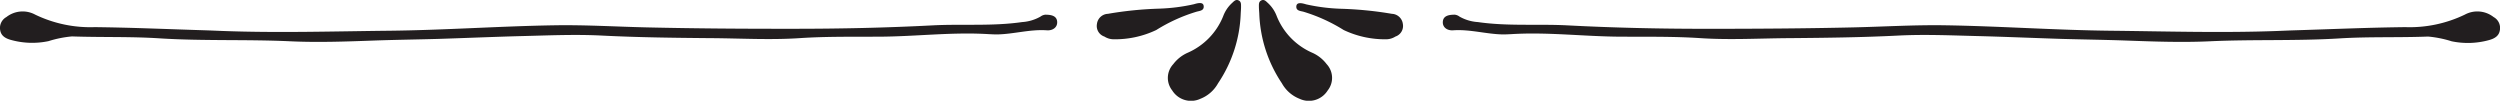
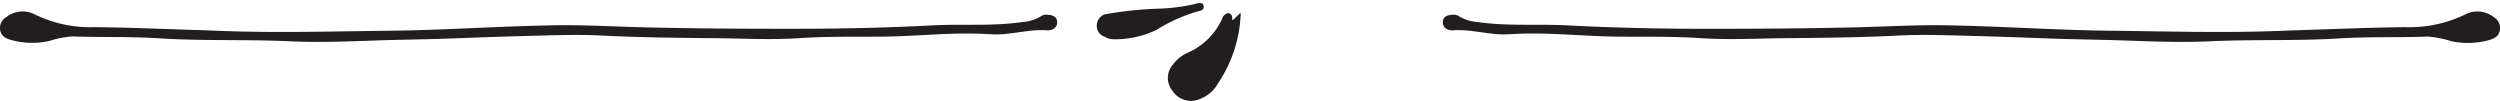
<svg xmlns="http://www.w3.org/2000/svg" width="86.782" height="3.497" viewBox="0 0 86.782 3.497">
  <defs>
    <style>.cls-1{fill:#221e1f;}</style>
  </defs>
  <title>555アセット 15</title>
  <g id="レイヤー_2" data-name="レイヤー 2">
    <g id="レイヤー_1-2" data-name="レイヤー 1">
-       <path class="cls-1" d="M43.069.469a4.623,4.623,0,0,1-.787,2.422,1.2,1.2,0,0,1-.613.538.77.77,0,0,1-.979-.291.7.7,0,0,1,.039-.913,1.269,1.269,0,0,1,.492-.391A2.331,2.331,0,0,0,42.46.563a1.178,1.178,0,0,1,.306-.457c.066-.059.133-.146.24-.086.082.045.073.134.074.211S43.073.39,43.069.469Z" />
+       <path class="cls-1" d="M43.069.469a4.623,4.623,0,0,1-.787,2.422,1.2,1.2,0,0,1-.613.538.77.77,0,0,1-.979-.291.7.7,0,0,1,.039-.913,1.269,1.269,0,0,1,.492-.391A2.331,2.331,0,0,0,42.46.563c.066-.059.133-.146.24-.086.082.045.073.134.074.211S43.073.39,43.069.469Z" />
      <path class="cls-1" d="M40.243.3a6.445,6.445,0,0,0,1.2-.153c.135-.041.322-.088.34.059.019.163-.132.169-.246.2a5.777,5.777,0,0,0-1.4.636,3.332,3.332,0,0,1-1.5.321.6.6,0,0,1-.3-.094.387.387,0,0,1-.259-.438.4.4,0,0,1,.38-.351A12.658,12.658,0,0,1,40.243.3Z" />
-       <path class="cls-1" d="M43.7.231c0-.077-.008-.166.074-.211.107-.06.174.027.24.086a1.178,1.178,0,0,1,.306.457,2.331,2.331,0,0,0,1.239,1.271,1.269,1.269,0,0,1,.492.391.7.7,0,0,1,.038.913.768.768,0,0,1-.978.291,1.2,1.2,0,0,1-.613-.538A4.623,4.623,0,0,1,43.713.469C43.709.39,43.7.311,43.7.231Z" />
-       <path class="cls-1" d="M48.317.48a.4.4,0,0,1,.38.351.387.387,0,0,1-.259.438.6.6,0,0,1-.3.094,3.332,3.332,0,0,1-1.495-.321,5.777,5.777,0,0,0-1.4-.636C45.133.379,44.982.373,45,.21c.018-.147.205-.1.34-.059a6.445,6.445,0,0,0,1.2.153A12.658,12.658,0,0,1,48.317.48Z" />
      <path class="cls-1" d="M7.7,1.074c1.933.073,3.864.014,5.8-.007S17.33.909,19.249.878c1.069-.018,2.14.049,3.211.073,1.7.039,3.391.05,5.087.048,1.607,0,3.214-.034,4.818-.118C33.4.827,34.448.916,35.482.766a1.474,1.474,0,0,0,.636-.19A.332.332,0,0,1,36.282.51c.182,0,.4.025.415.242.015.2-.157.316-.361.3-.583-.04-1.146.133-1.723.143-.176,0-.353-.015-.53-.022-1.175-.046-2.345.092-3.518.1-.936.006-1.875-.011-2.808.051-1.041.069-2.081.005-3.118,0-1.246-.011-2.5-.026-3.742-.089-.907-.046-1.814-.007-2.721.016-.995.025-1.989.069-2.983.1-.742.021-1.485.03-2.227.057-.965.035-1.933.07-2.9.025-1.5-.069-3-.007-4.5-.1C4.544,1.265,3.52,1.3,2.5,1.264a3.8,3.8,0,0,0-.816.164A2.756,2.756,0,0,1,.376,1.385c-.184-.052-.338-.138-.37-.339A.431.431,0,0,1,.222.592a.914.914,0,0,1,1-.084A4.408,4.408,0,0,0,3.287.942c1.293.014,2.584.072,3.876.111C7.342,1.059,7.52,1.067,7.7,1.074Z" />
      <path class="cls-1" d="M79.084,1.074c-1.933.073-3.864.014-5.8-.007S69.452.909,67.533.878c-1.069-.018-2.14.049-3.211.073C62.627.99,60.931,1,59.235,1,57.628,1,56.021.965,54.417.881,53.378.827,52.334.916,51.3.766a1.478,1.478,0,0,1-.637-.19A.325.325,0,0,0,50.5.51c-.182,0-.4.025-.415.242-.015.2.156.316.361.3.583-.04,1.146.133,1.723.143.176,0,.353-.015.53-.022,1.175-.046,2.345.092,3.518.1.936.006,1.875-.011,2.808.051,1.041.069,2.08.005,3.118,0,1.246-.011,2.5-.026,3.742-.089.907-.046,1.814-.007,2.721.016,1,.025,1.989.069,2.983.1.742.021,1.485.03,2.227.057.965.035,1.933.07,2.9.025,1.5-.069,3-.007,4.5-.1,1.023-.063,2.047-.024,3.07-.064a3.8,3.8,0,0,1,.816.164,2.756,2.756,0,0,0,1.305-.043c.184-.052.338-.138.37-.339A.431.431,0,0,0,86.56.592a.914.914,0,0,0-1-.084A4.408,4.408,0,0,1,83.5.942c-1.293.014-2.584.072-3.876.111C79.44,1.059,79.262,1.067,79.084,1.074Z" />
    </g>
  </g>
</svg>